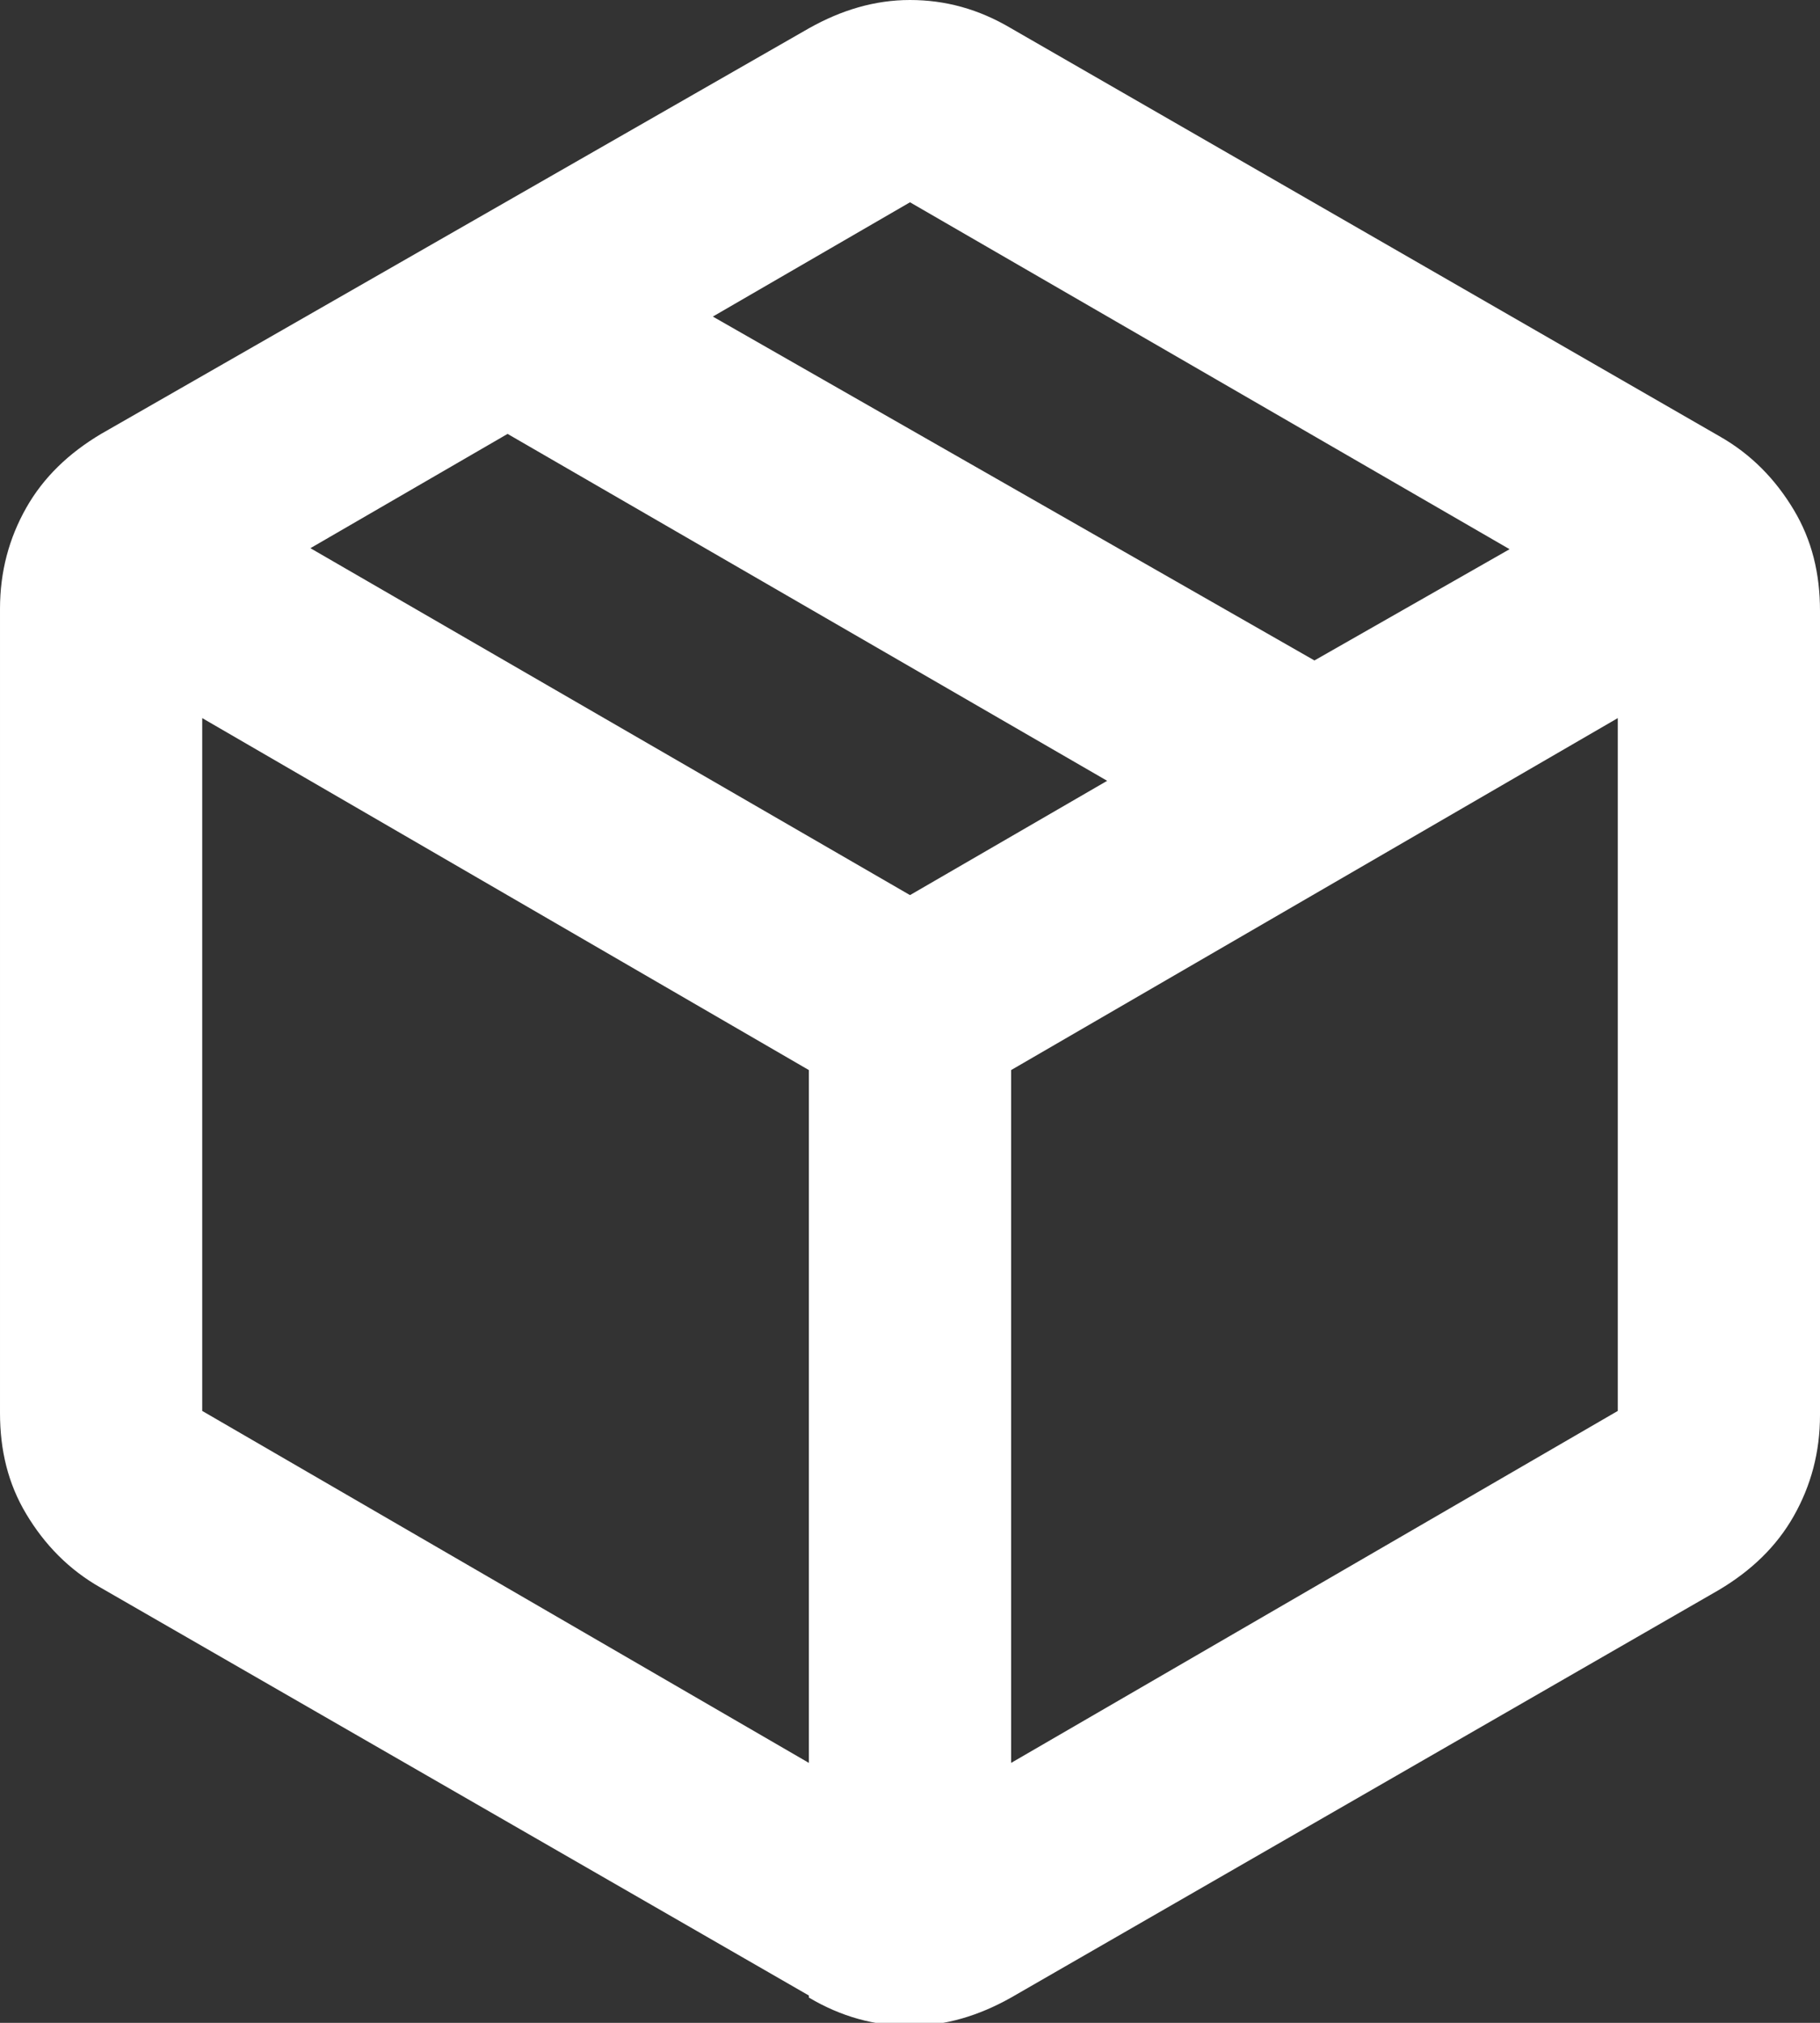
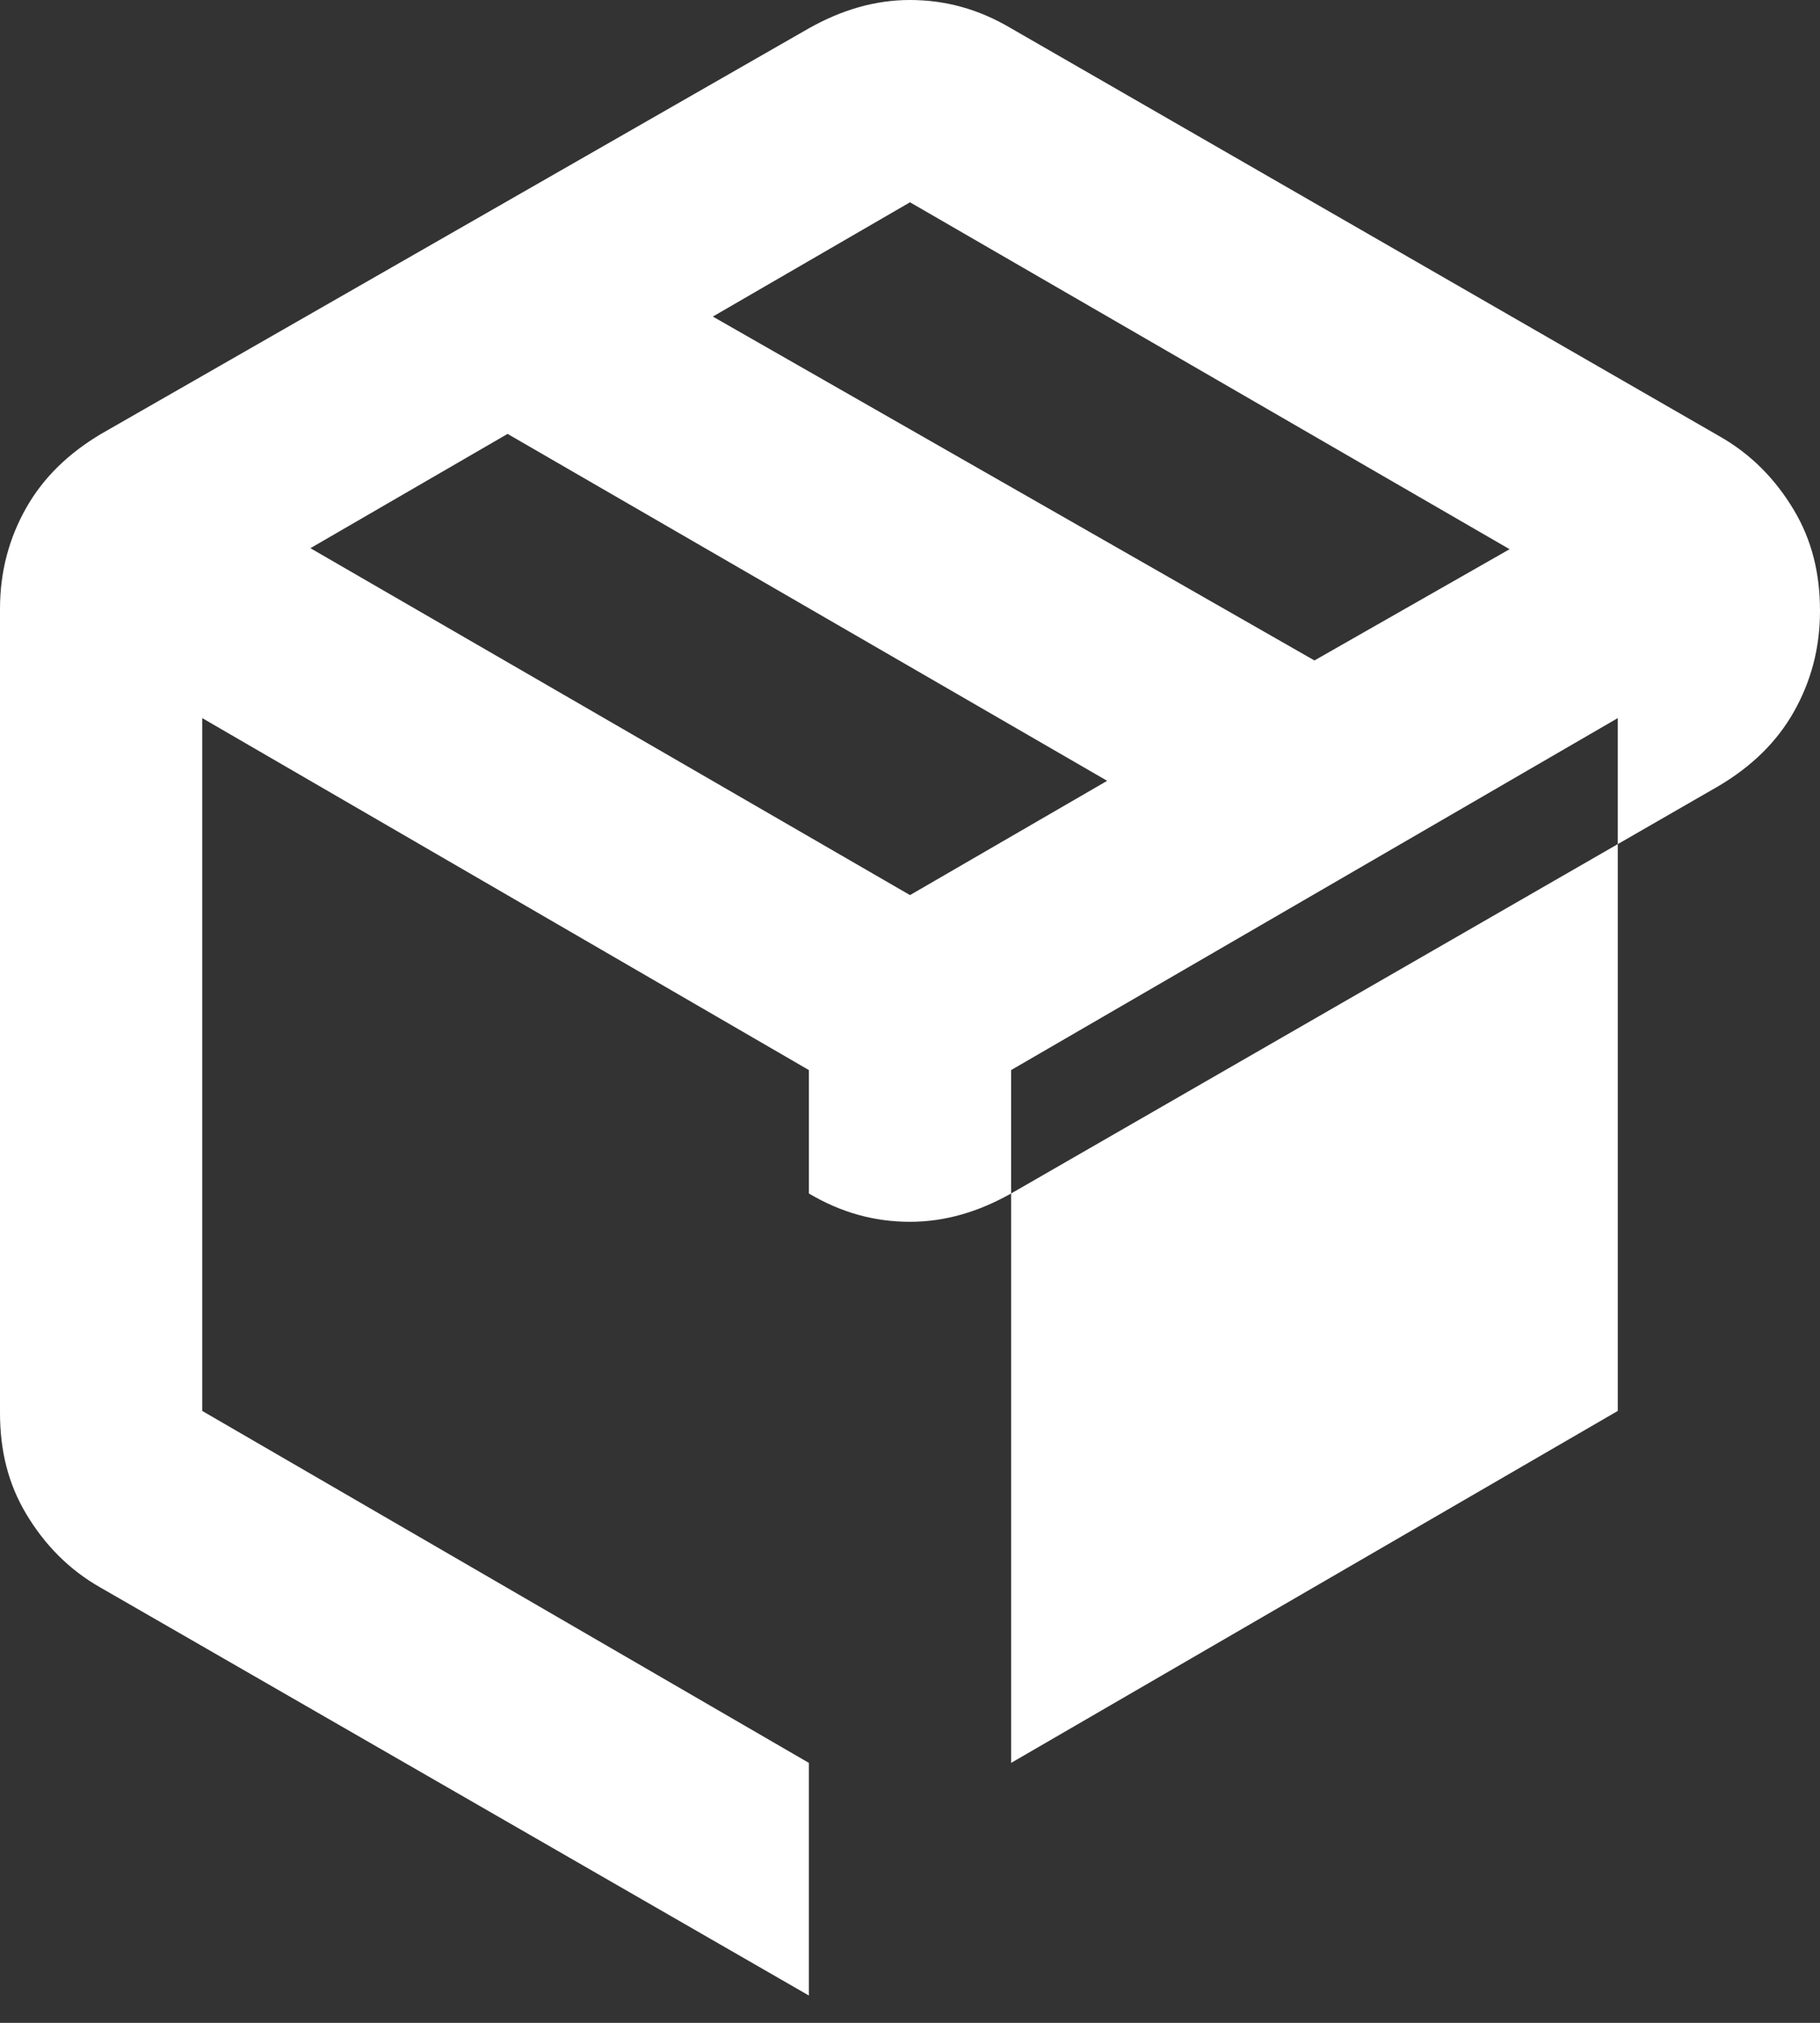
<svg xmlns="http://www.w3.org/2000/svg" id="Warstwa_2" viewBox="0 0 18 20">
  <rect x="0" y="0" width="18" height="20" fill="#333333" stroke="none" />
  <defs>
    <style>.cls-1{fill:#fff;stroke-width:0px;}</style>
  </defs>
  <g id="Warstwa_1-2">
-     <path class="cls-1" d="M8,17.43v-6.85l-6-3.48v6.85l6,3.48ZM10,17.43l6-3.48v-6.85l-6,3.48v6.85ZM8,19.73L1,15.7c-.32-.18-.56-.43-.74-.73s-.26-.63-.26-1v-7.95c0-.37.09-.7.26-1s.42-.54.74-.73L8,.28c.32-.18.65-.28,1-.28s.68.09,1,.28l7,4.03c.32.18.56.43.74.73s.26.63.26,1v7.95c0,.37-.09.7-.26,1s-.42.54-.74.73l-7,4.03c-.32.18-.65.28-1,.28s-.68-.09-1-.28ZM13,6.53l1.93-1.1-5.93-3.43-1.95,1.13,5.95,3.4ZM9,8.85l1.95-1.13-5.93-3.43-1.95,1.13,5.93,3.43Z" />
+     <path class="cls-1" d="M8,17.43v-6.85l-6-3.48v6.85l6,3.48ZM10,17.43l6-3.48v-6.85l-6,3.48v6.85ZM8,19.73L1,15.7c-.32-.18-.56-.43-.74-.73s-.26-.63-.26-1v-7.95c0-.37.09-.7.26-1s.42-.54.74-.73L8,.28c.32-.18.65-.28,1-.28s.68.09,1,.28l7,4.03c.32.18.56.43.74.73s.26.63.26,1c0,.37-.09.7-.26,1s-.42.54-.74.73l-7,4.03c-.32.18-.65.28-1,.28s-.68-.09-1-.28ZM13,6.53l1.93-1.1-5.93-3.43-1.95,1.13,5.95,3.4ZM9,8.85l1.95-1.13-5.93-3.43-1.95,1.13,5.93,3.43Z" />
  </g>
</svg>